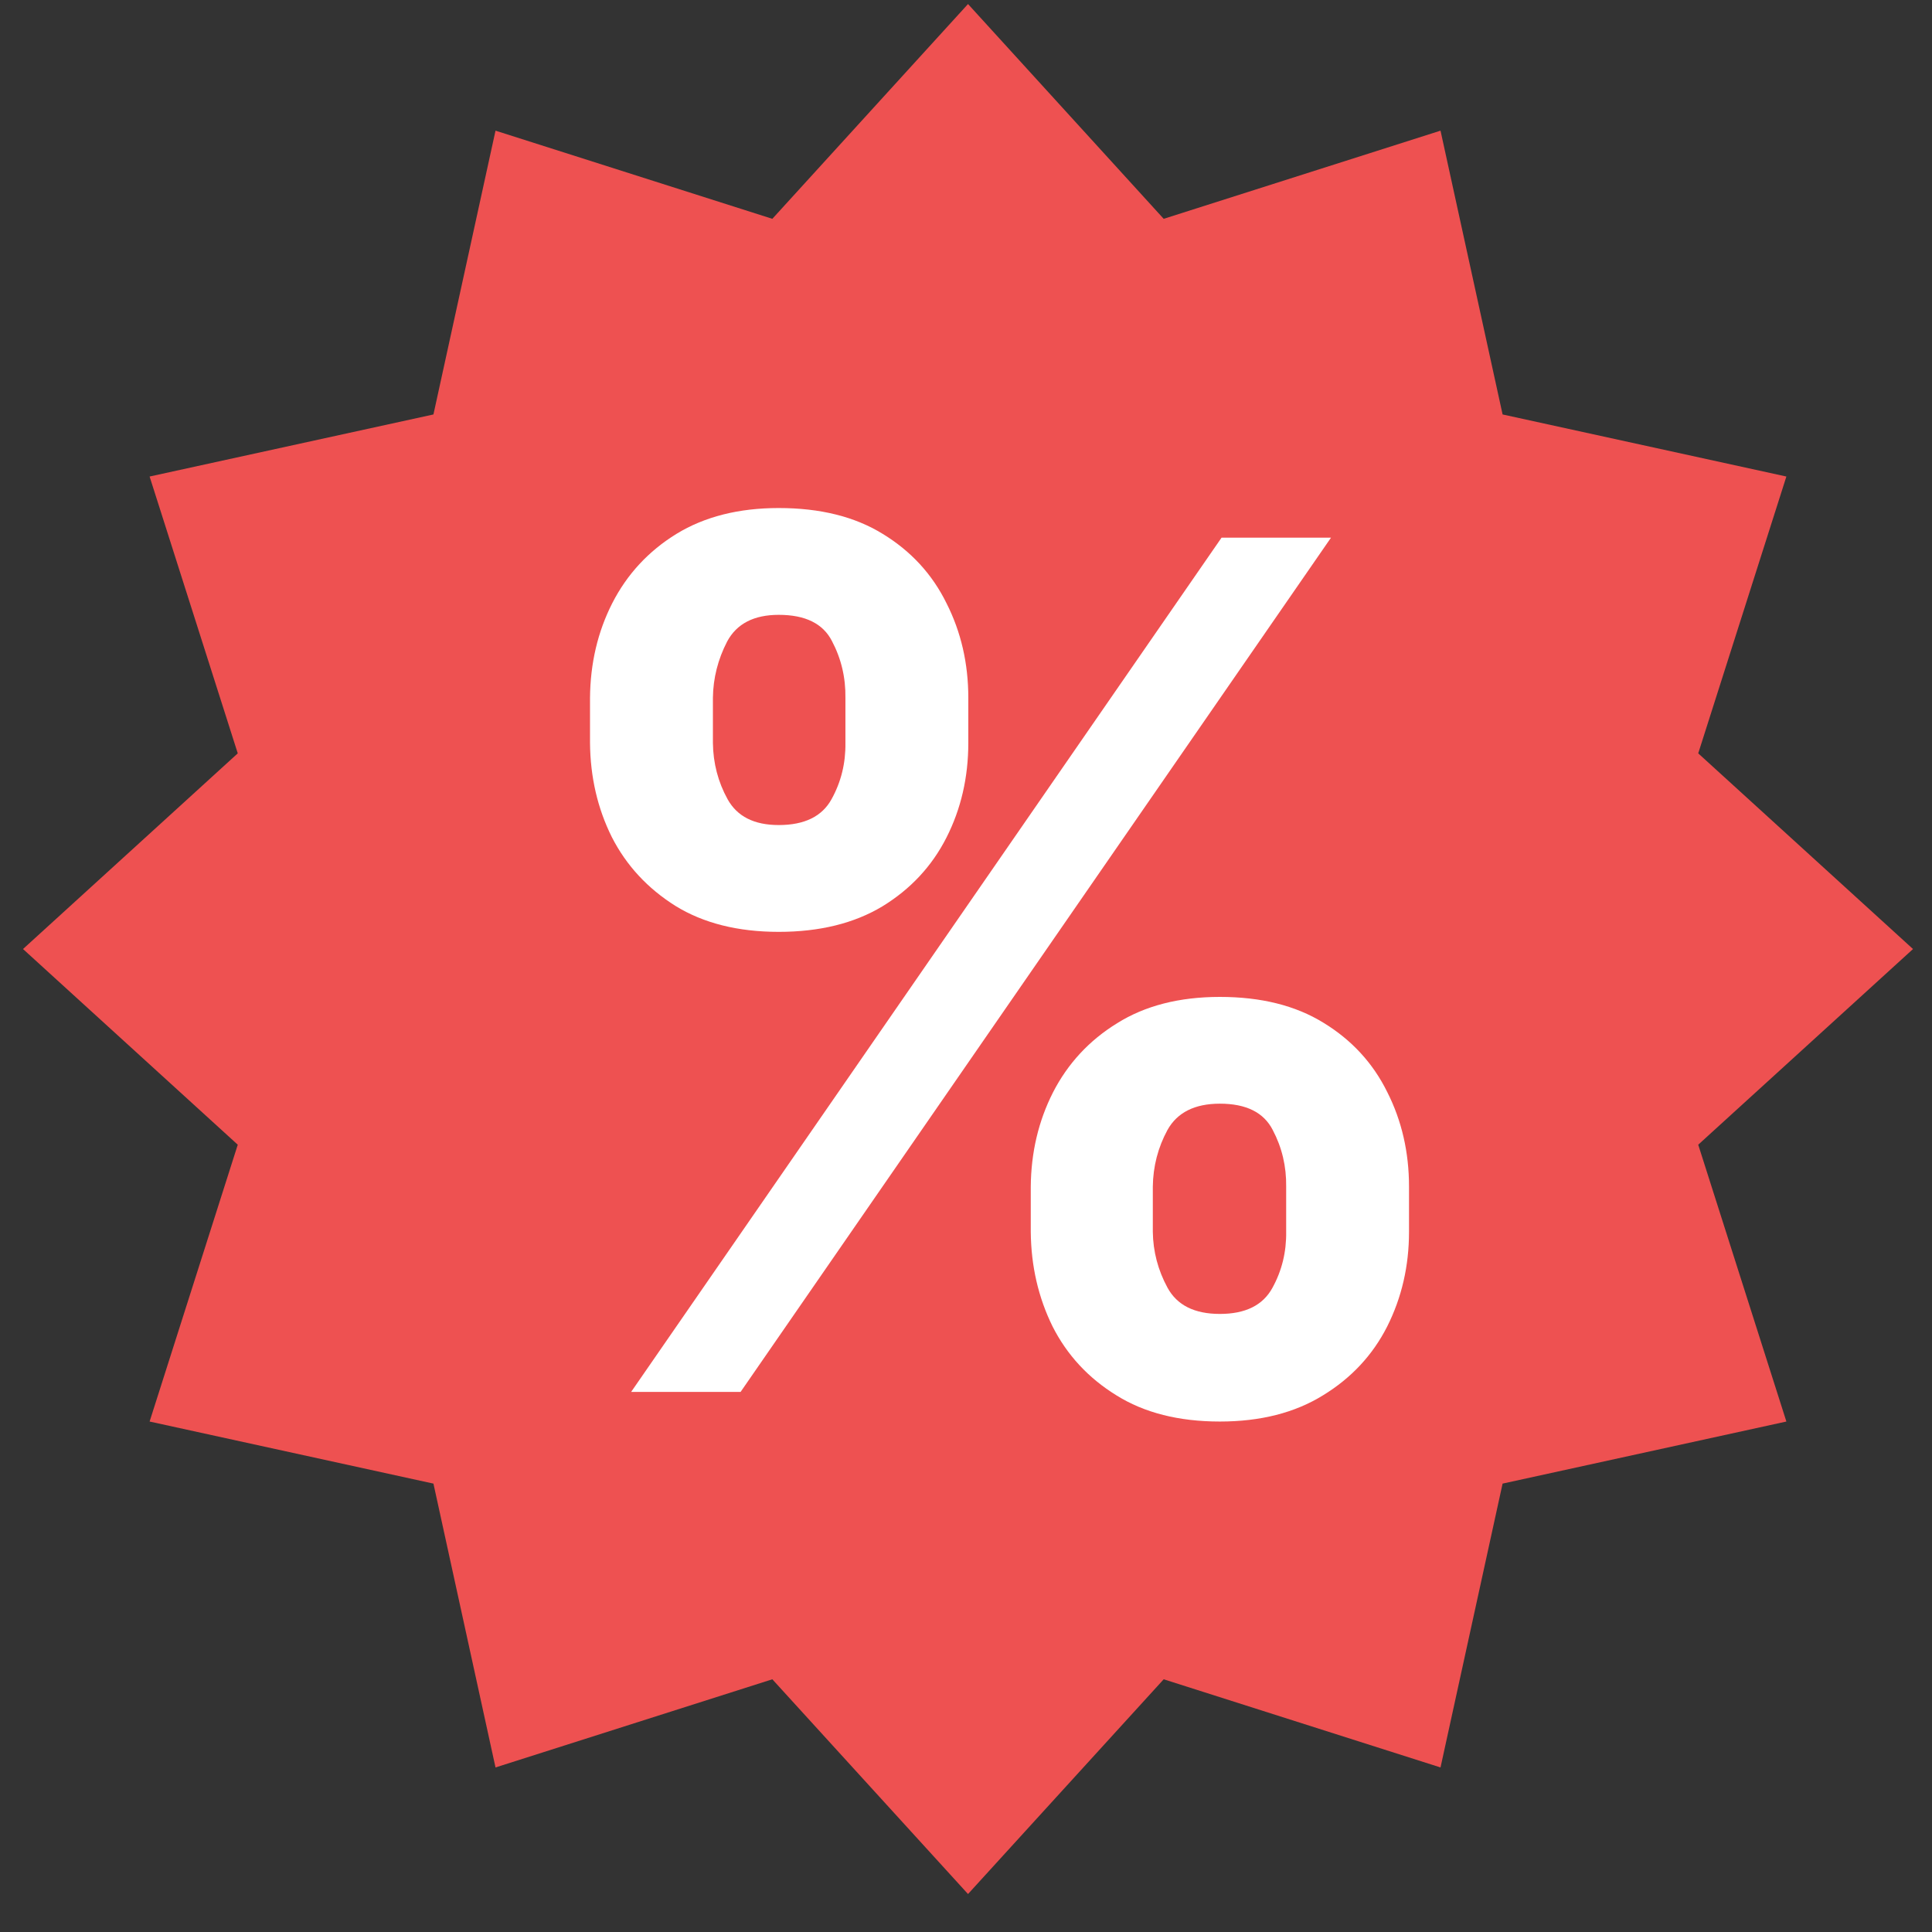
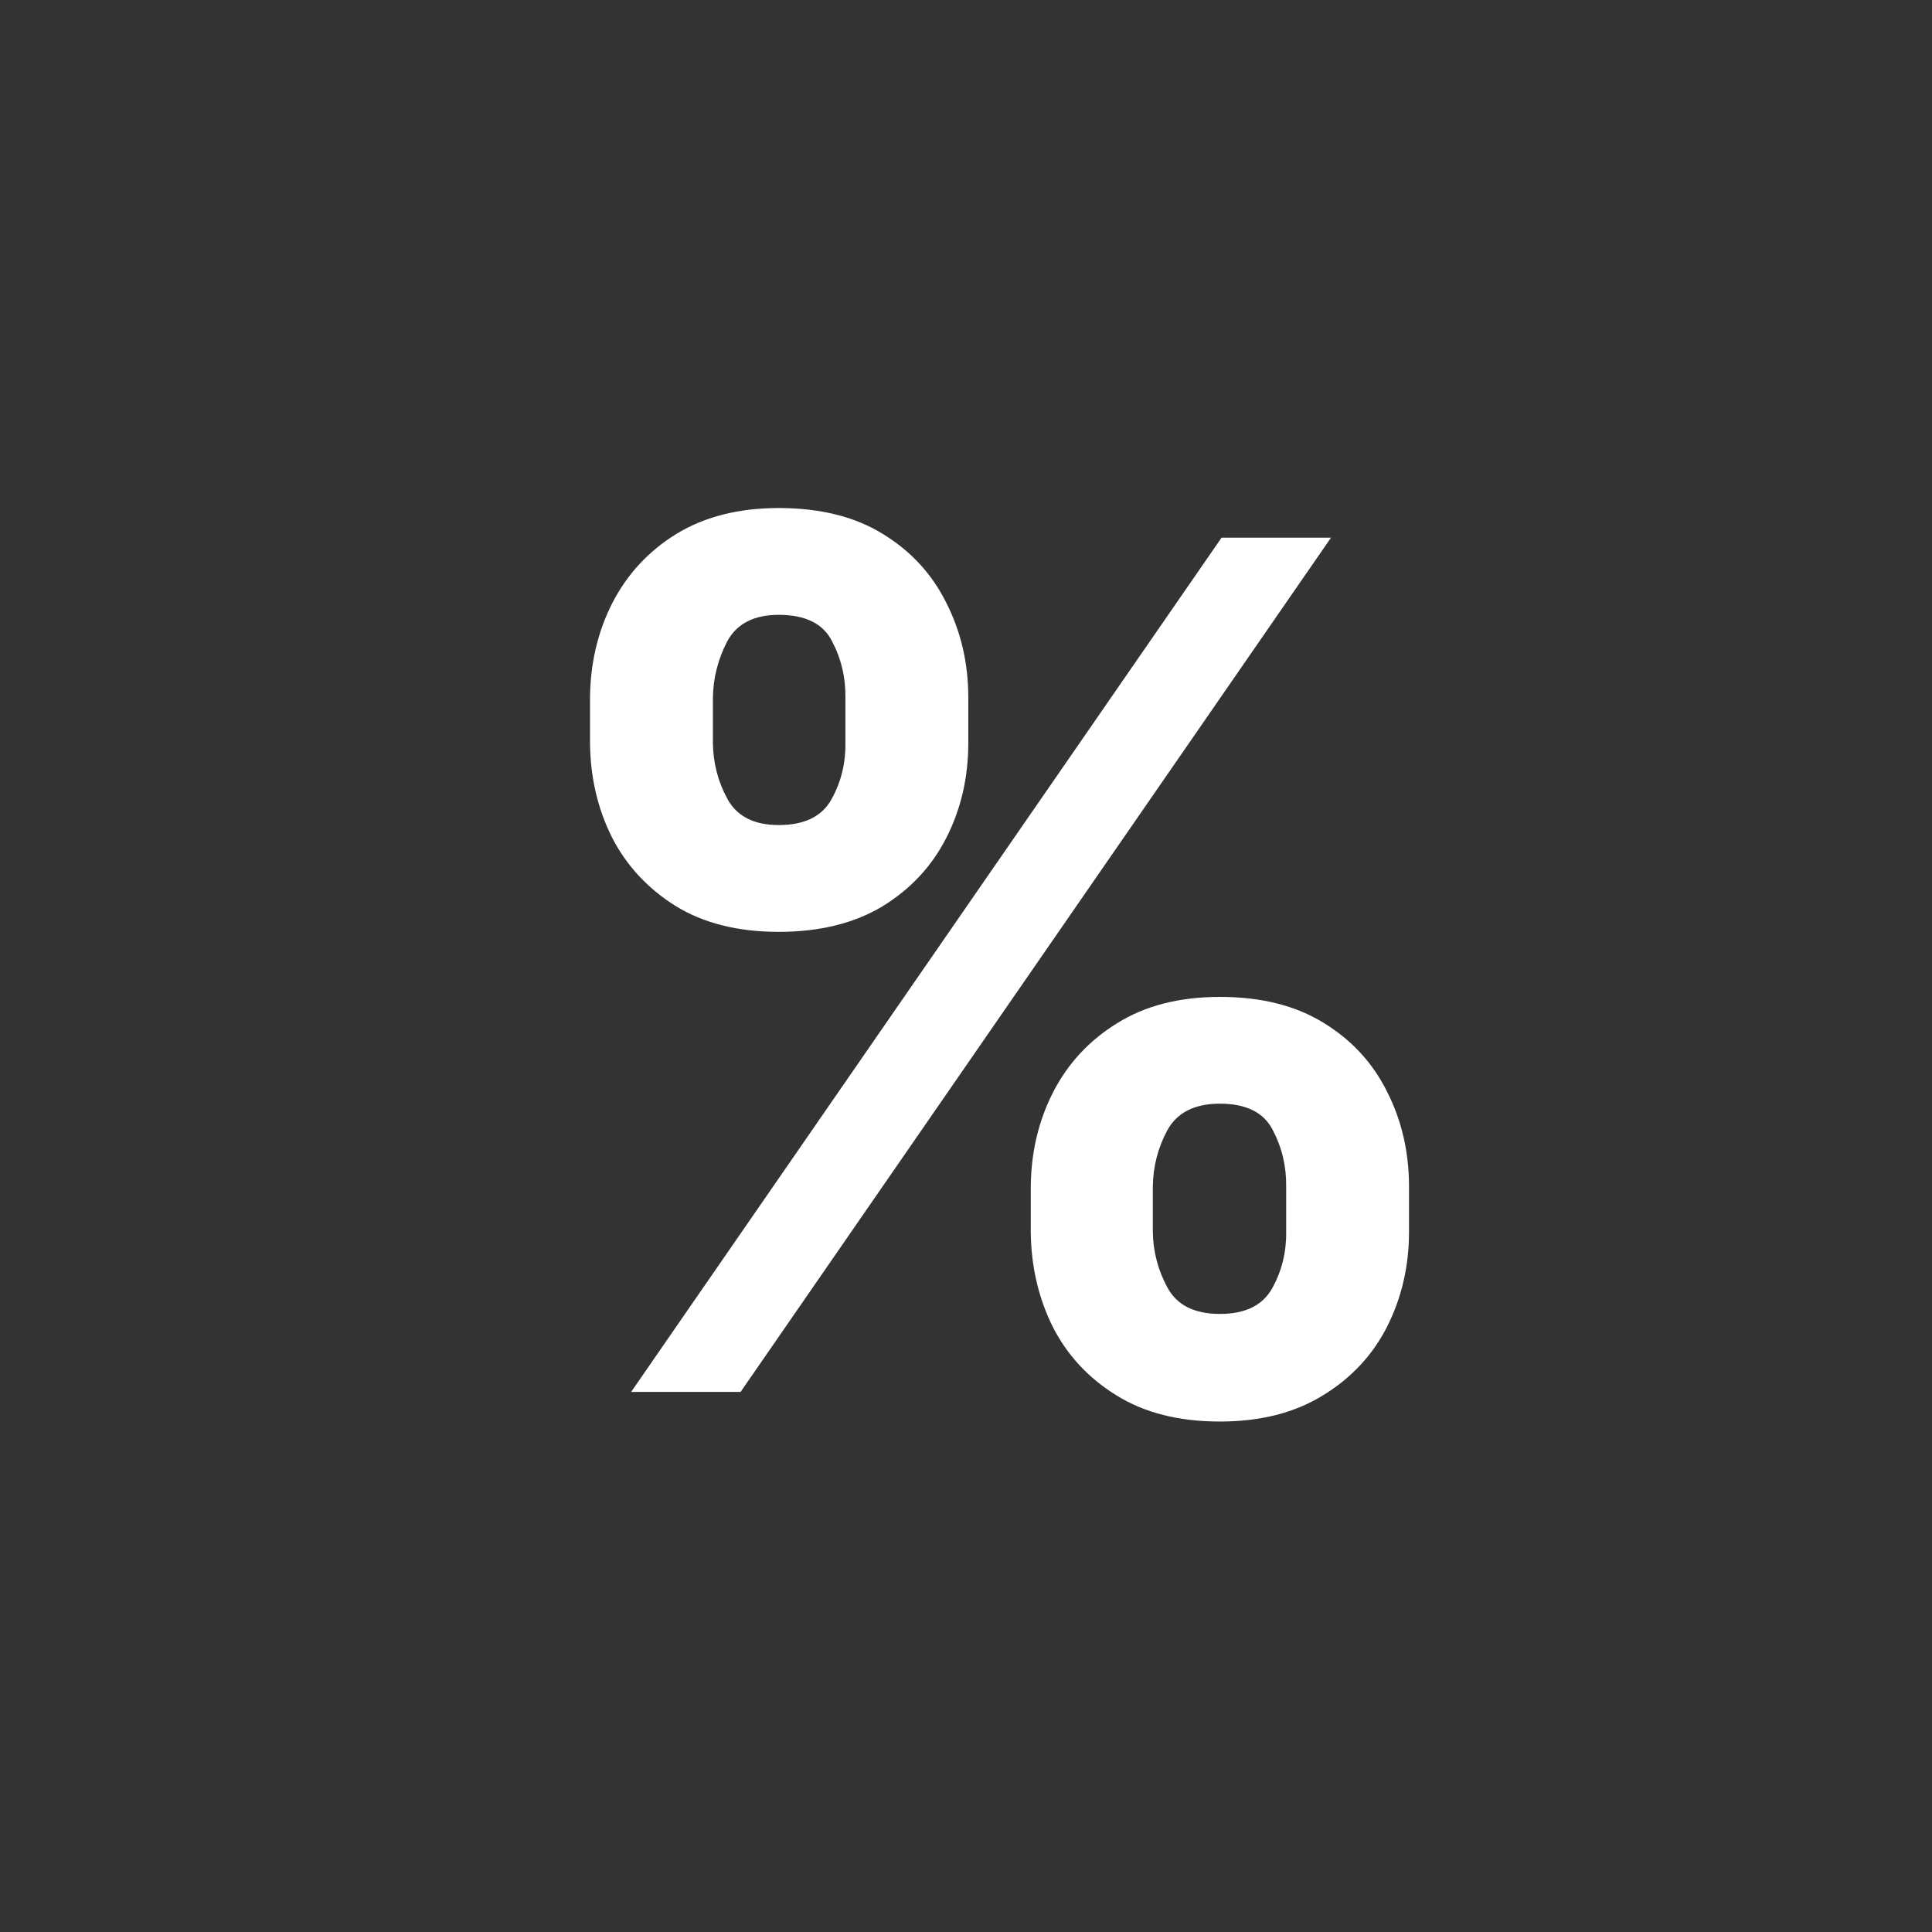
<svg xmlns="http://www.w3.org/2000/svg" width="46" height="46" viewBox="0 0 46 46" fill="none">
  <rect x="0" y="0" width="46" height="46" fill="#333333" stroke="none" />
-   <path d="M23.048 0.096L27.707 5.21L34.298 3.111L35.776 9.868L42.533 11.346L40.434 17.937L45.548 22.596L40.434 27.255L42.533 33.846L35.776 35.324L34.298 42.082L27.707 39.983L23.048 45.096L18.389 39.983L11.798 42.082L10.32 35.324L3.562 33.846L5.661 27.255L0.548 22.596L5.661 17.937L3.562 11.346L10.32 9.868L11.798 3.111L18.389 5.21L23.048 0.096Z" fill="#EE5151" />
  <path d="M24.542 29.327V28.255C24.549 27.44 24.725 26.692 25.071 26.01C25.424 25.322 25.933 24.772 26.599 24.362C27.265 23.945 28.08 23.736 29.045 23.736C30.024 23.736 30.846 23.941 31.512 24.352C32.184 24.762 32.69 25.312 33.029 26C33.375 26.682 33.548 27.434 33.548 28.255V29.327C33.548 30.142 33.375 30.893 33.029 31.582C32.683 32.264 32.174 32.81 31.502 33.221C30.829 33.638 30.01 33.846 29.045 33.846C28.067 33.846 27.245 33.638 26.579 33.221C25.913 32.81 25.407 32.264 25.061 31.582C24.722 30.893 24.549 30.142 24.542 29.327ZM27.448 28.255V29.327C27.454 29.797 27.571 30.241 27.797 30.658C28.023 31.075 28.439 31.284 29.045 31.284C29.651 31.284 30.067 31.079 30.293 30.668C30.52 30.258 30.63 29.811 30.623 29.327V28.255C30.63 27.771 30.523 27.321 30.303 26.904C30.09 26.487 29.671 26.278 29.045 26.278C28.446 26.278 28.03 26.487 27.797 26.904C27.571 27.321 27.454 27.771 27.448 28.255ZM14.048 17.688V16.615C14.055 15.794 14.231 15.043 14.578 14.361C14.93 13.672 15.44 13.122 16.105 12.712C16.777 12.301 17.59 12.096 18.541 12.096C19.527 12.096 20.352 12.301 21.018 12.712C21.69 13.122 22.196 13.672 22.535 14.361C22.881 15.043 23.055 15.794 23.055 16.615V17.688C23.055 18.509 22.881 19.26 22.535 19.942C22.189 20.624 21.68 21.17 21.008 21.581C20.335 21.985 19.513 22.187 18.541 22.187C17.57 22.187 16.751 21.981 16.085 21.571C15.42 21.154 14.914 20.608 14.568 19.932C14.228 19.25 14.055 18.502 14.048 17.688ZM16.974 16.615V17.688C16.98 18.171 17.097 18.618 17.323 19.028C17.55 19.439 17.956 19.644 18.541 19.644C19.154 19.644 19.573 19.439 19.799 19.028C20.026 18.618 20.136 18.171 20.129 17.688V16.615C20.136 16.132 20.029 15.681 19.809 15.264C19.596 14.847 19.174 14.639 18.541 14.639C17.949 14.639 17.54 14.851 17.313 15.274C17.094 15.698 16.98 16.145 16.974 16.615ZM15.027 33.141L29.085 12.801H31.691L17.633 33.141H15.027Z" fill="white" />
</svg>